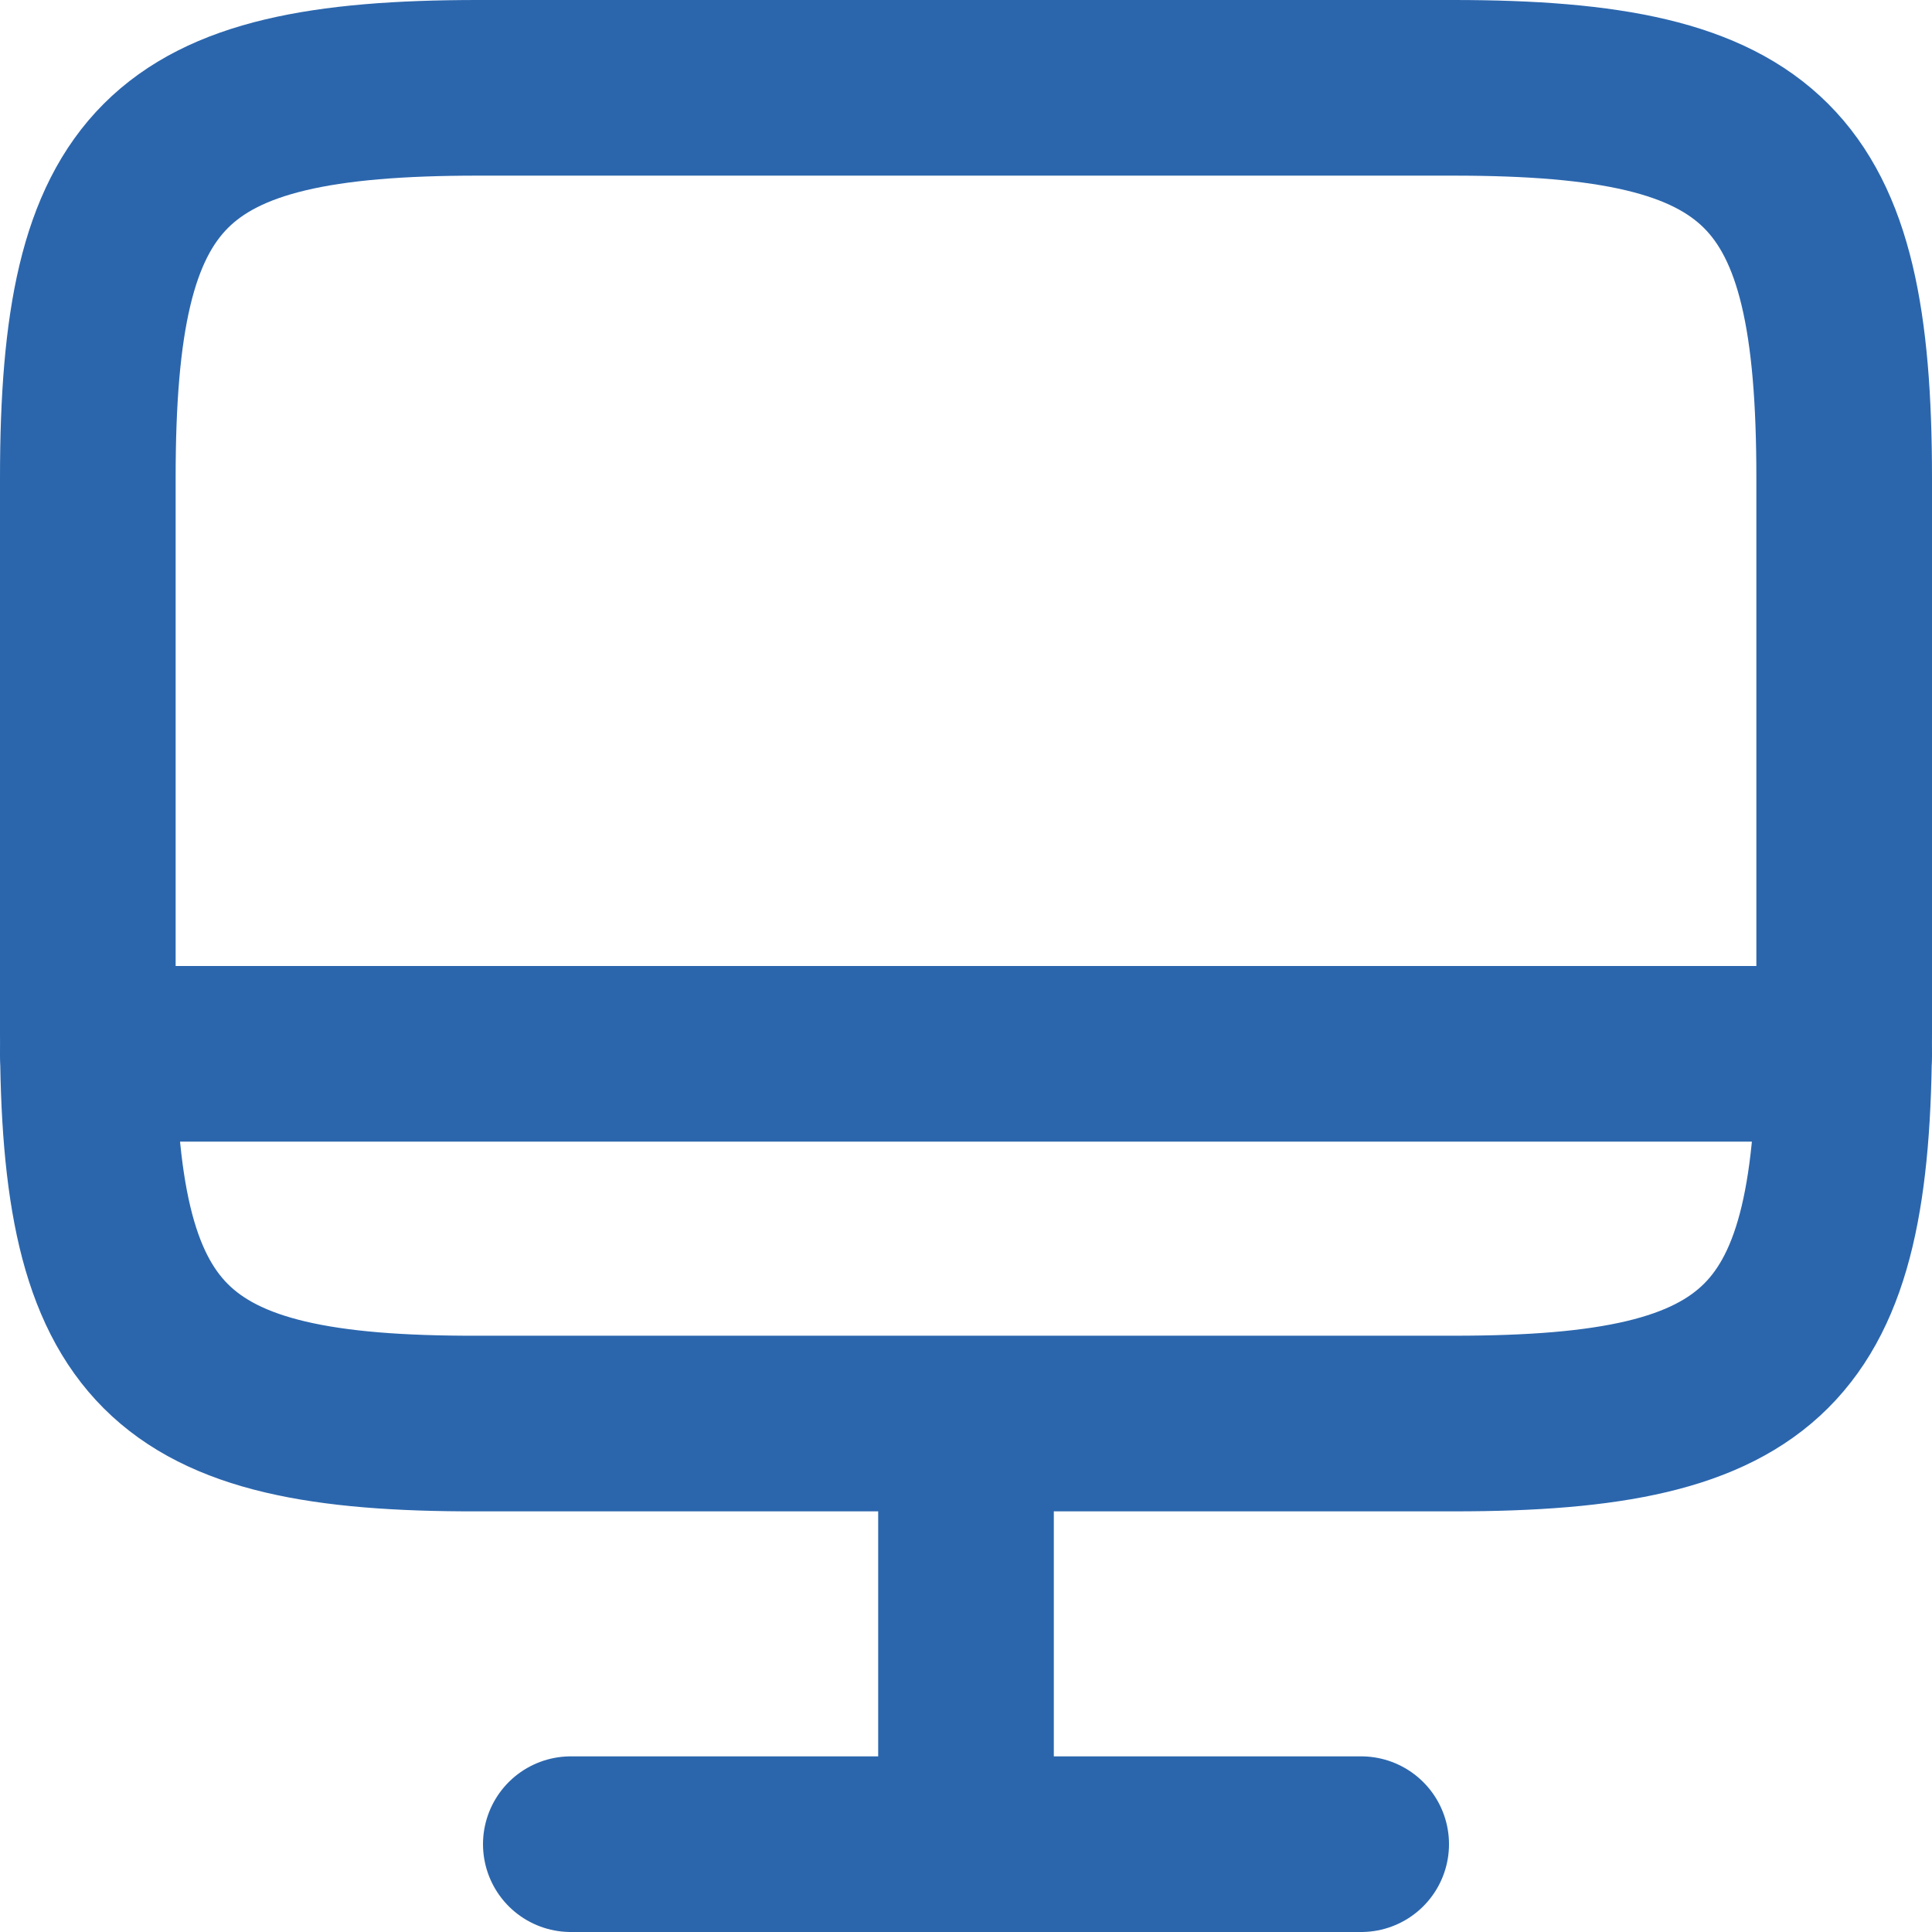
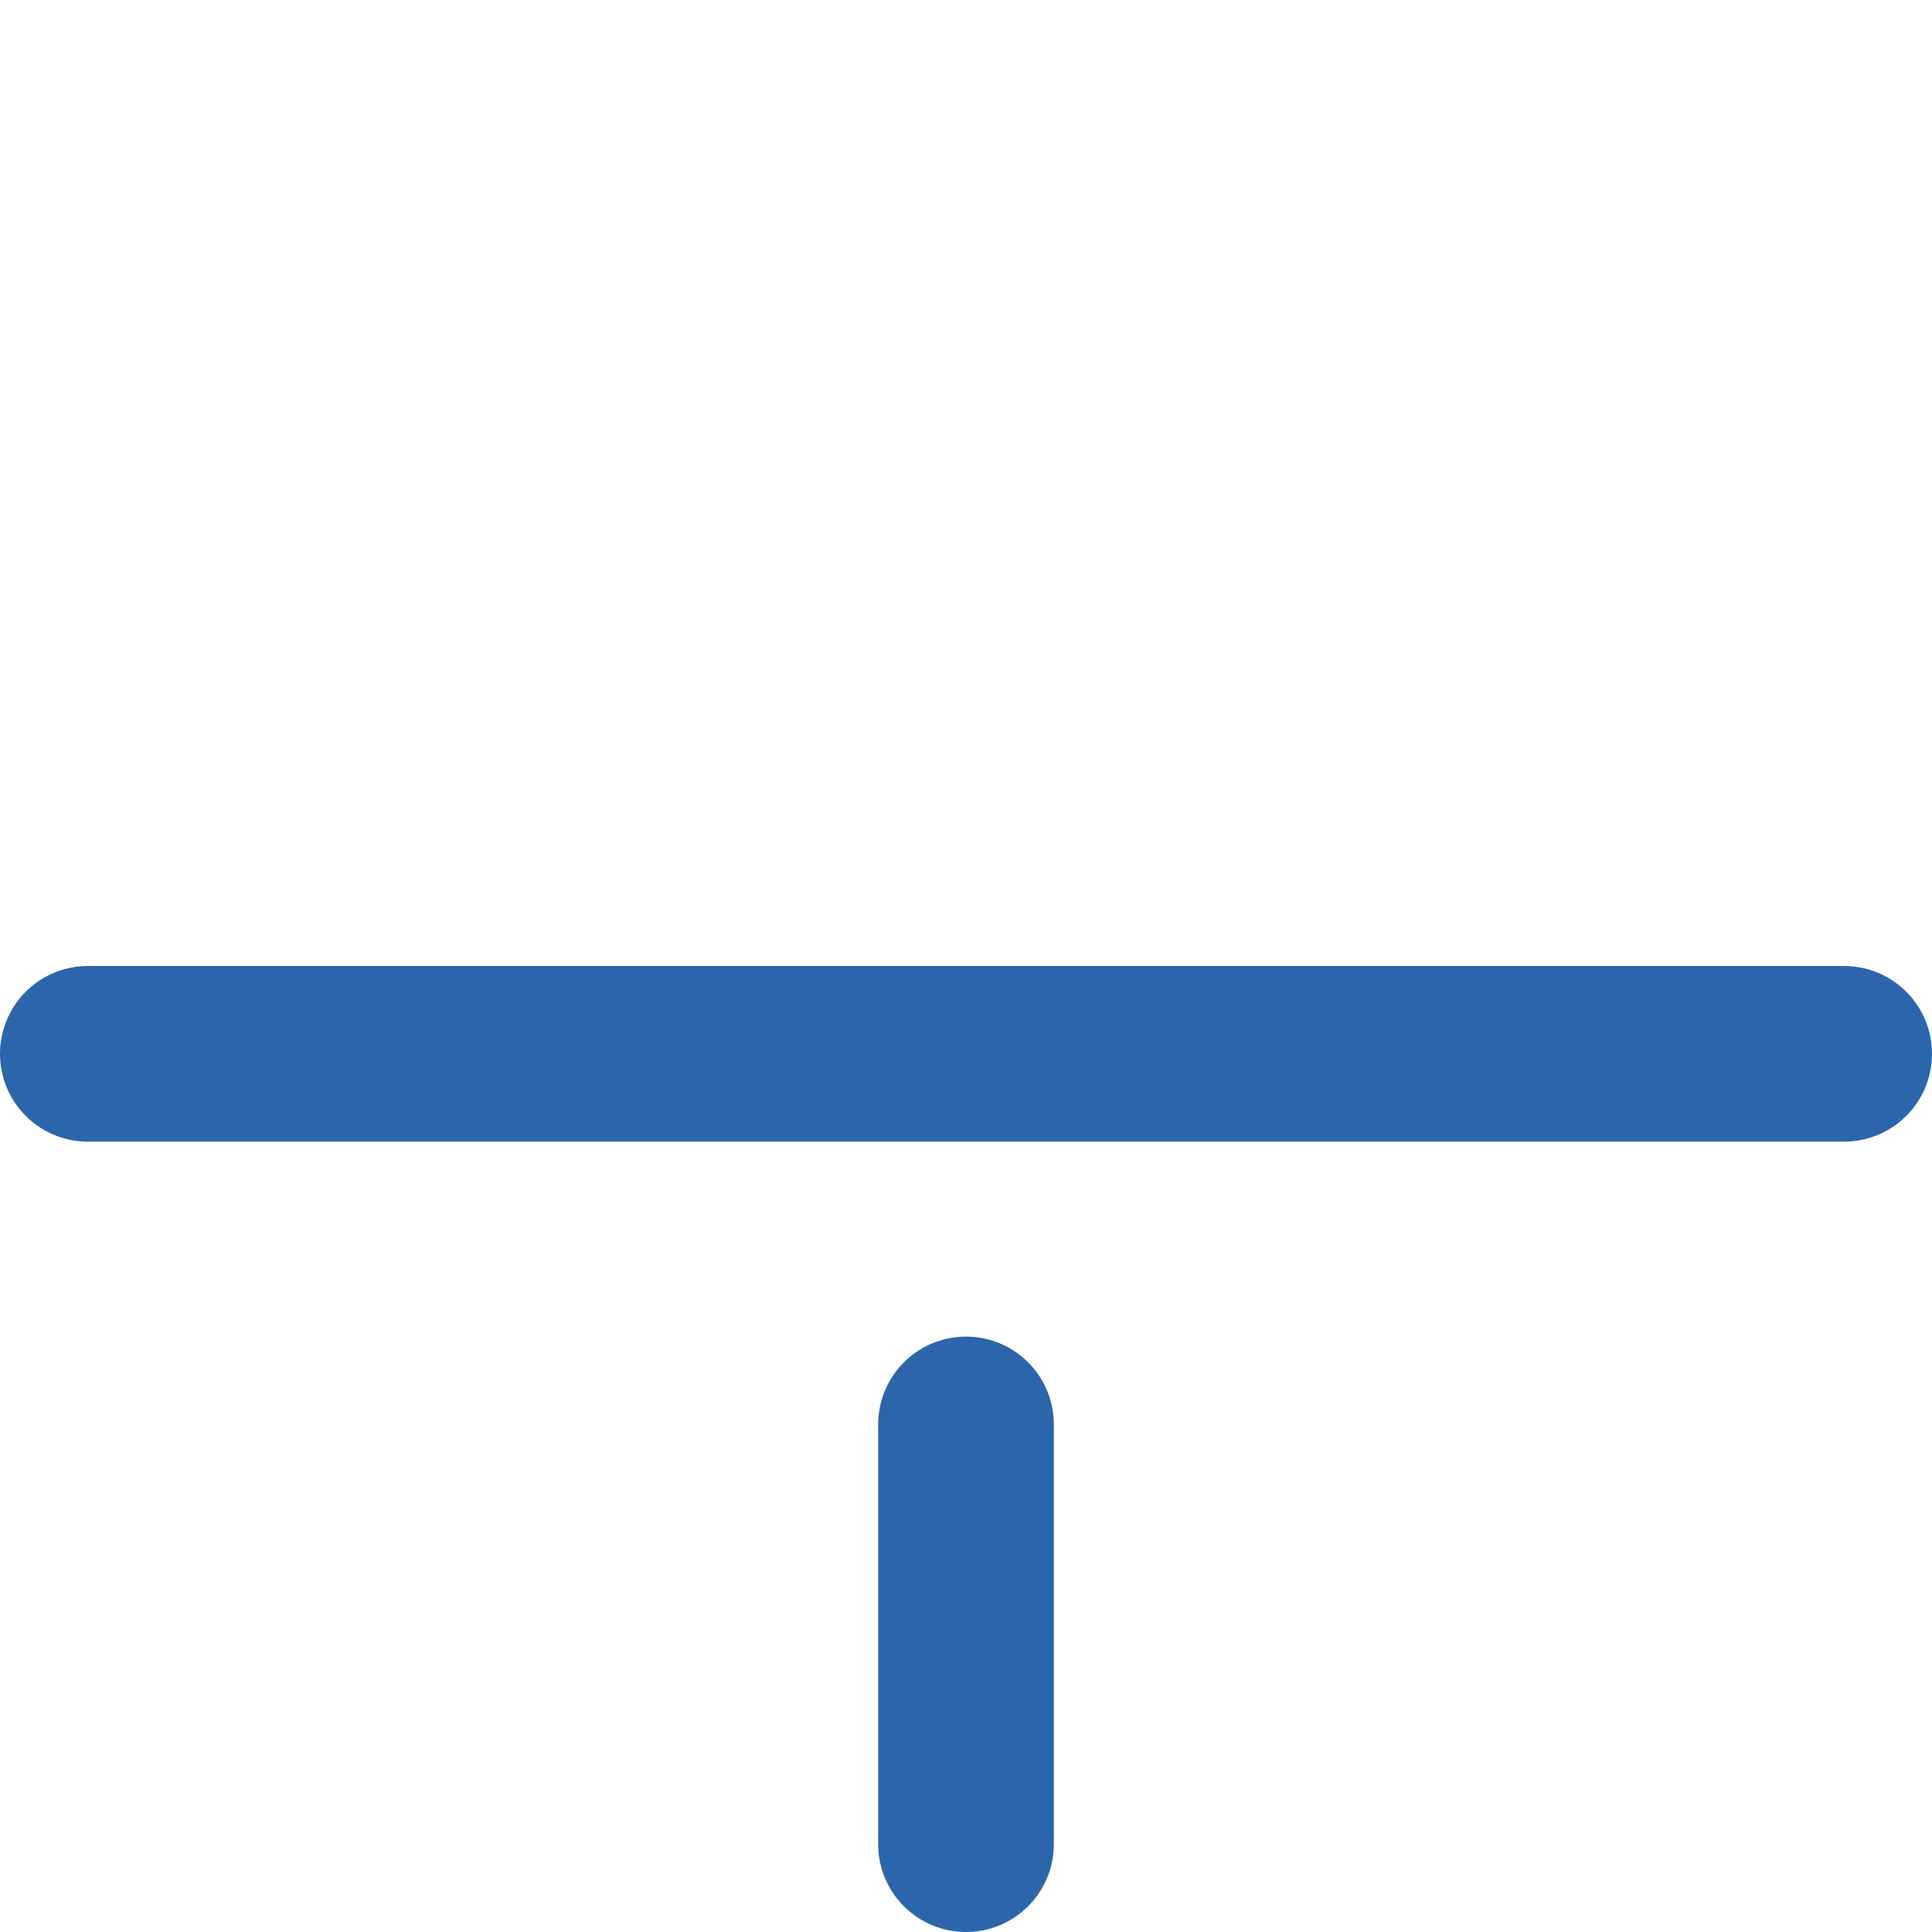
<svg xmlns="http://www.w3.org/2000/svg" viewBox="0 0 22 22" fill="none">
-   <path d="M5.44 1H16.55C20.11 1 21 1.89 21 5.44V11.77C21 15.33 20.11 16.21 16.56 16.21H5.44C1.89 16.22 1 15.33 1 11.78V5.44C1 1.89 1.89 1 5.44 1Z" stroke="#2b66ad" stroke-width="2" stroke-linecap="round" stroke-linejoin="round" />
  <path d="M11 16.22V21" stroke="#2b66ad" stroke-width="2" stroke-linecap="round" stroke-linejoin="round" />
  <path d="M1 12H21" stroke="#2b66ad" stroke-width="2" stroke-linecap="round" stroke-linejoin="round" />
-   <path d="M6.5 21H15.5" stroke="#2b66ad" stroke-width="2" stroke-linecap="round" stroke-linejoin="round" />
</svg>